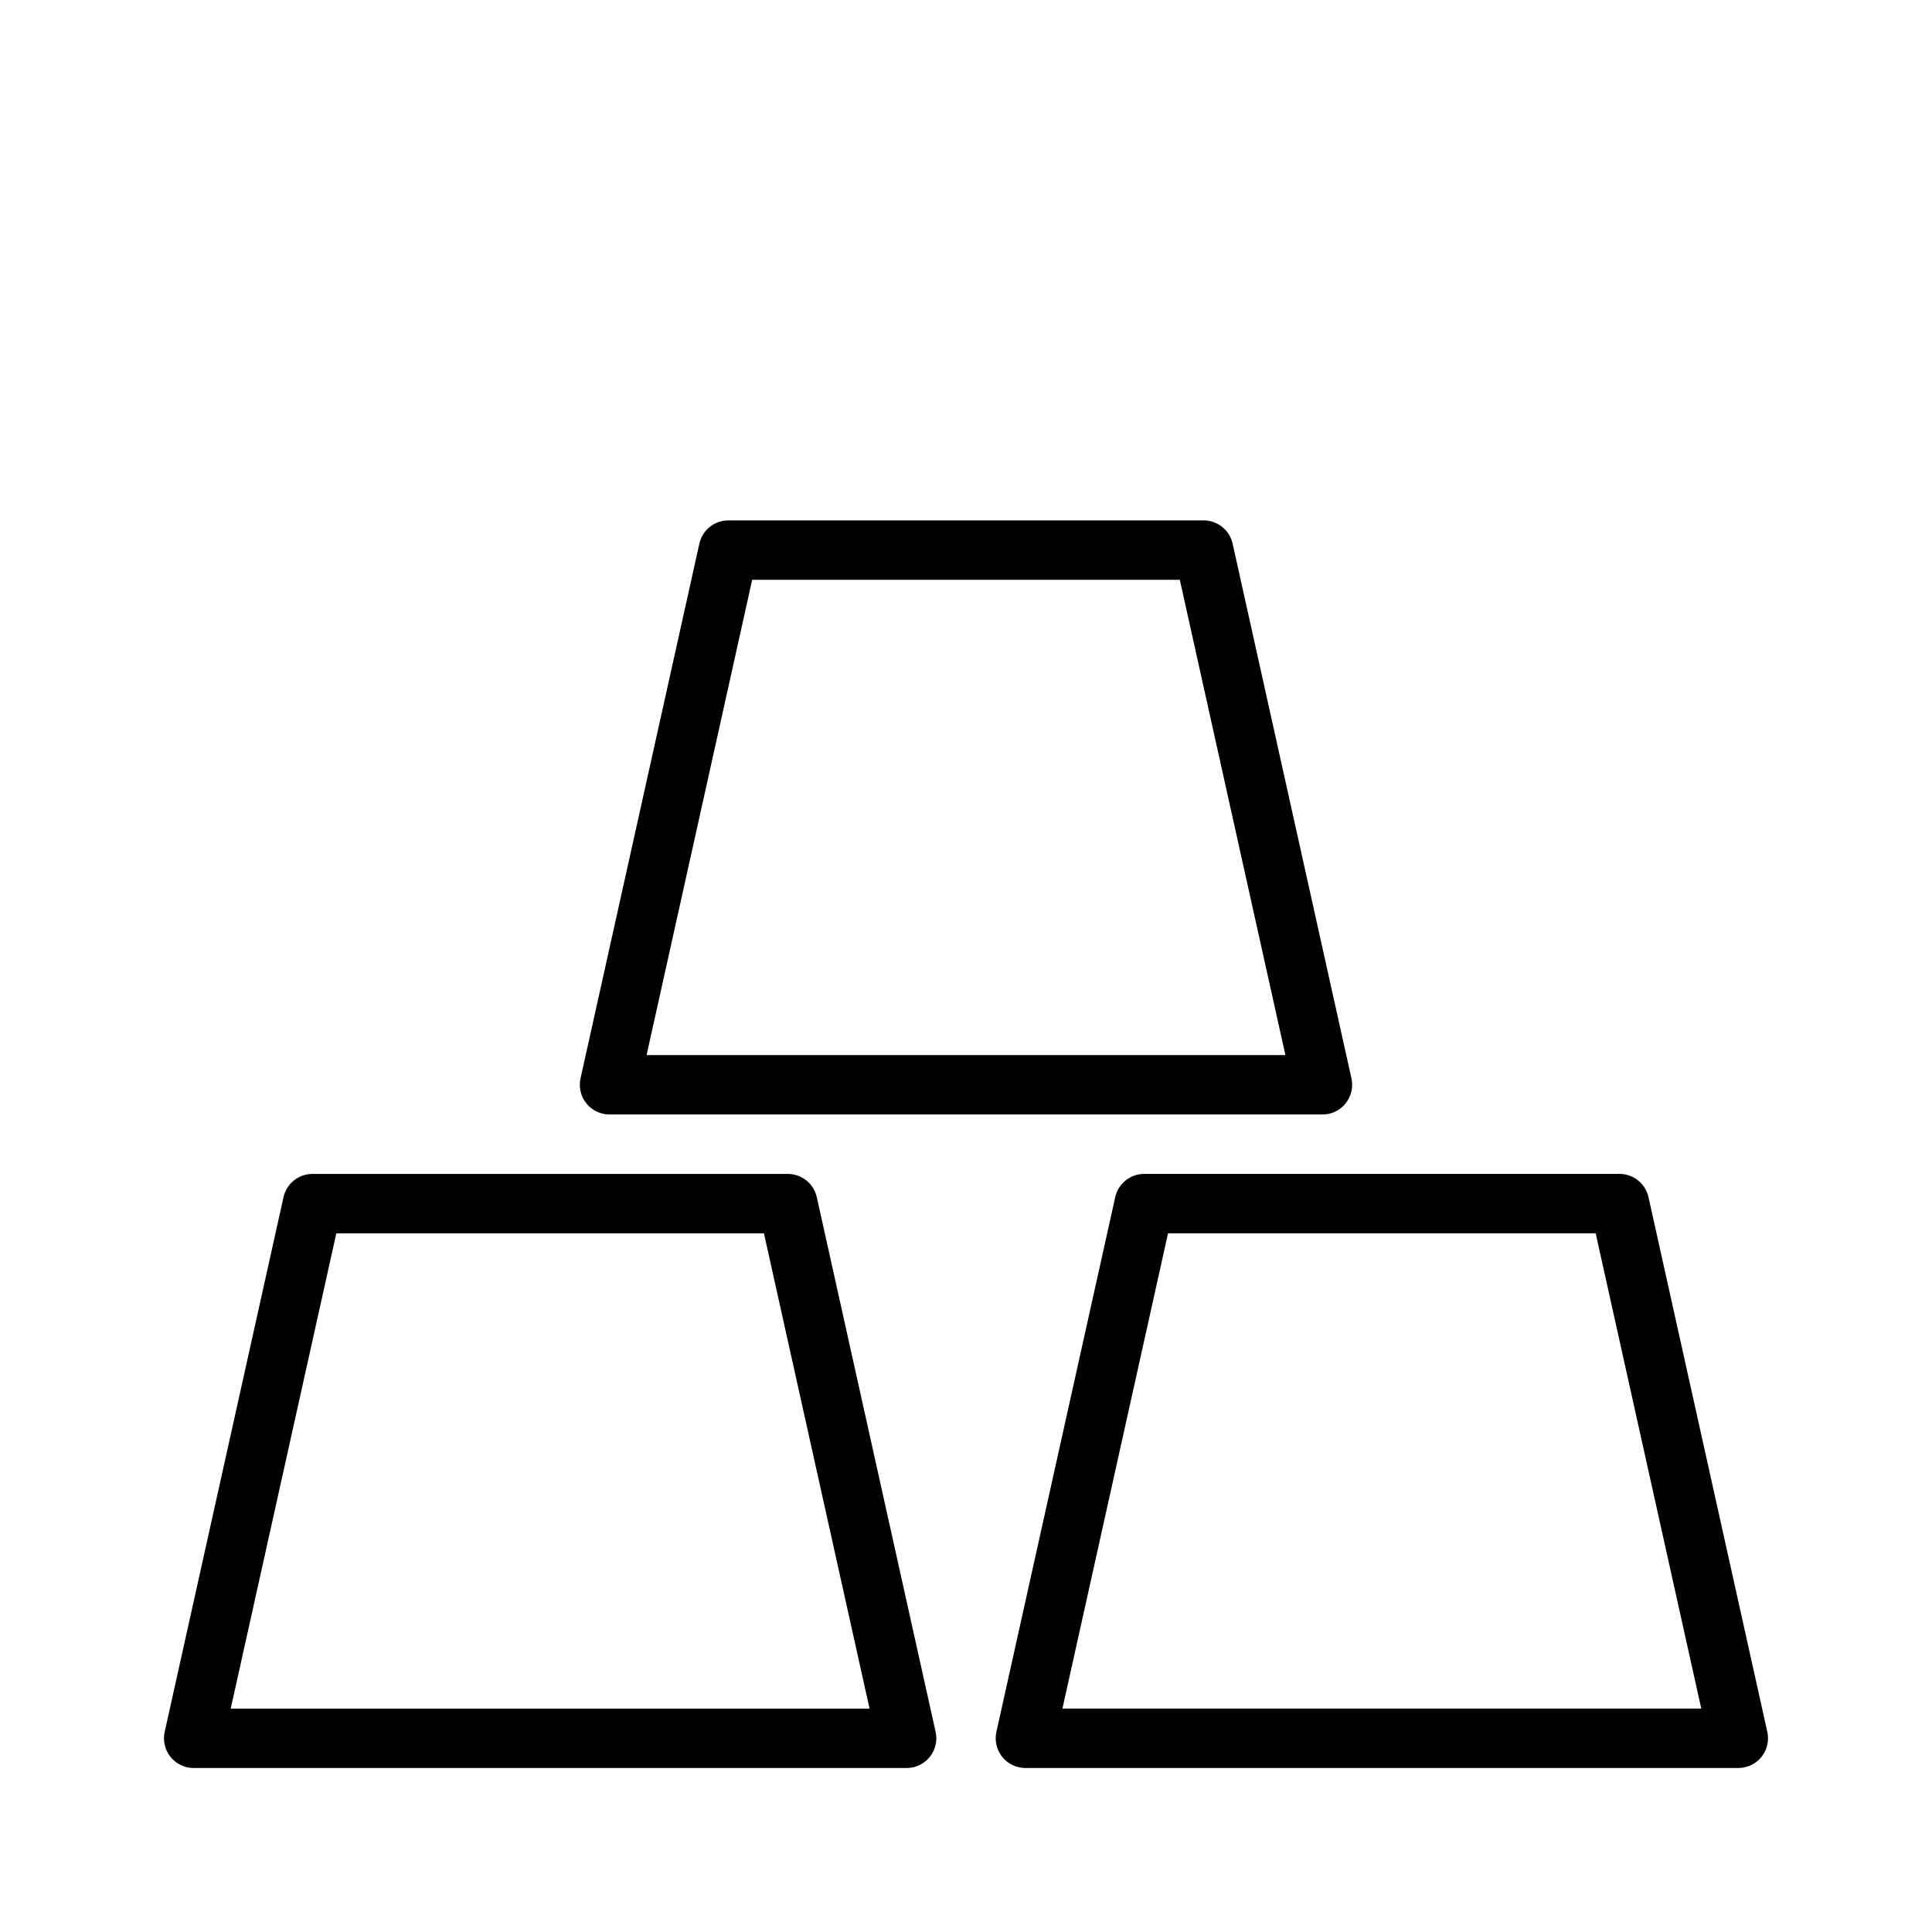
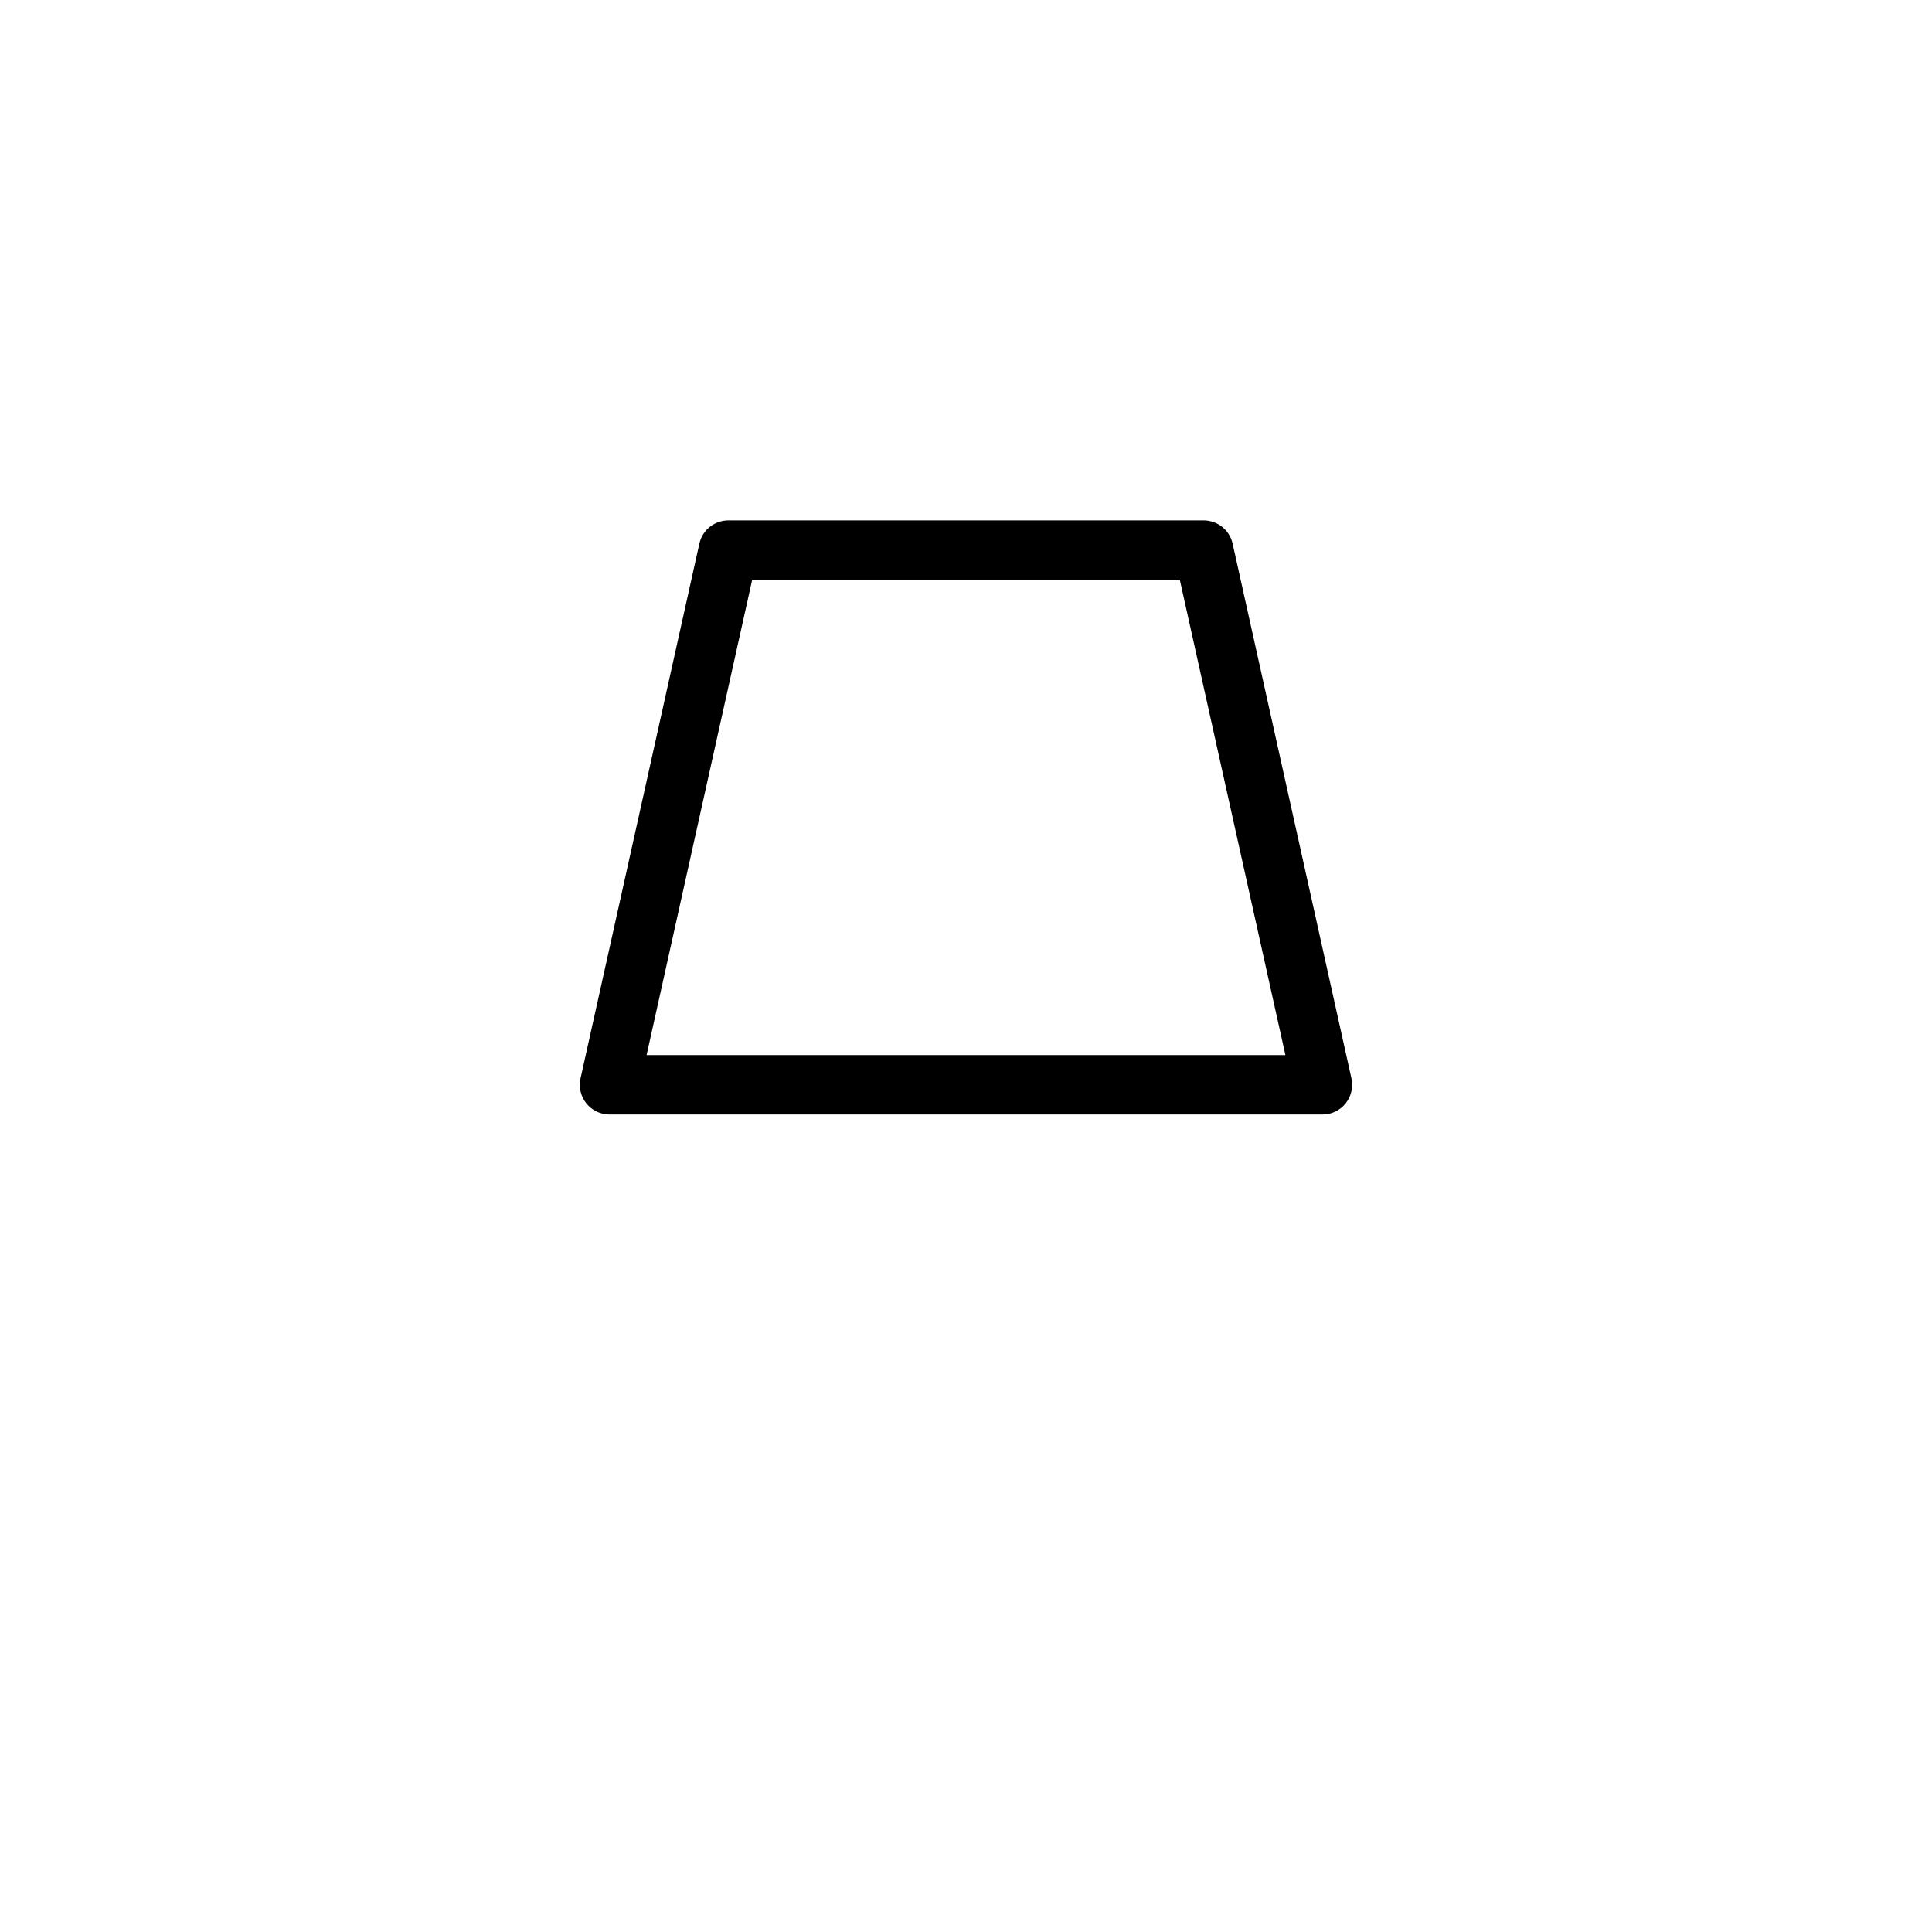
<svg xmlns="http://www.w3.org/2000/svg" fill="#000000" width="800px" height="800px" version="1.1" viewBox="144 144 512 512">
  <g>
-     <path d="m352.77 455.1h-125.95c-3.691 0-6.887 2.562-7.688 6.168l-31.488 141.7c-0.516 2.332 0.051 4.769 1.547 6.633 1.496 1.863 3.754 2.945 6.141 2.945h188.93c2.387 0 4.648-1.082 6.144-2.945 1.492-1.863 2.062-4.301 1.543-6.633l-31.488-141.7c-0.801-3.606-3.996-6.168-7.688-6.168zm21.672 141.7-169.3 0.004 27.984-125.95h113.33z" />
-     <path d="m415.74 612.54h188.93c2.387 0 4.648-1.082 6.141-2.945 1.496-1.863 2.062-4.301 1.547-6.633l-31.488-141.7c-0.801-3.606-3.996-6.168-7.688-6.168h-125.95c-3.691 0-6.887 2.562-7.688 6.168l-31.488 141.7c-0.52 2.332 0.051 4.769 1.547 6.633 1.492 1.863 3.754 2.945 6.141 2.945zm37.801-141.7h113.33l27.984 125.95h-169.3z" />
    <path d="m500.6 436.41c1.492-1.863 2.062-4.301 1.547-6.633l-31.488-141.7v-0.004c-0.801-3.602-3.996-6.164-7.684-6.164h-125.95c-3.691 0-6.891 2.562-7.688 6.164l-31.488 141.7v0.004c-0.52 2.328 0.051 4.769 1.543 6.633 1.496 1.863 3.754 2.945 6.144 2.945h188.93c2.391 0 4.648-1.082 6.141-2.945zm-185.25-12.801 27.984-125.95h113.33l27.984 125.95z" />
  </g>
</svg>